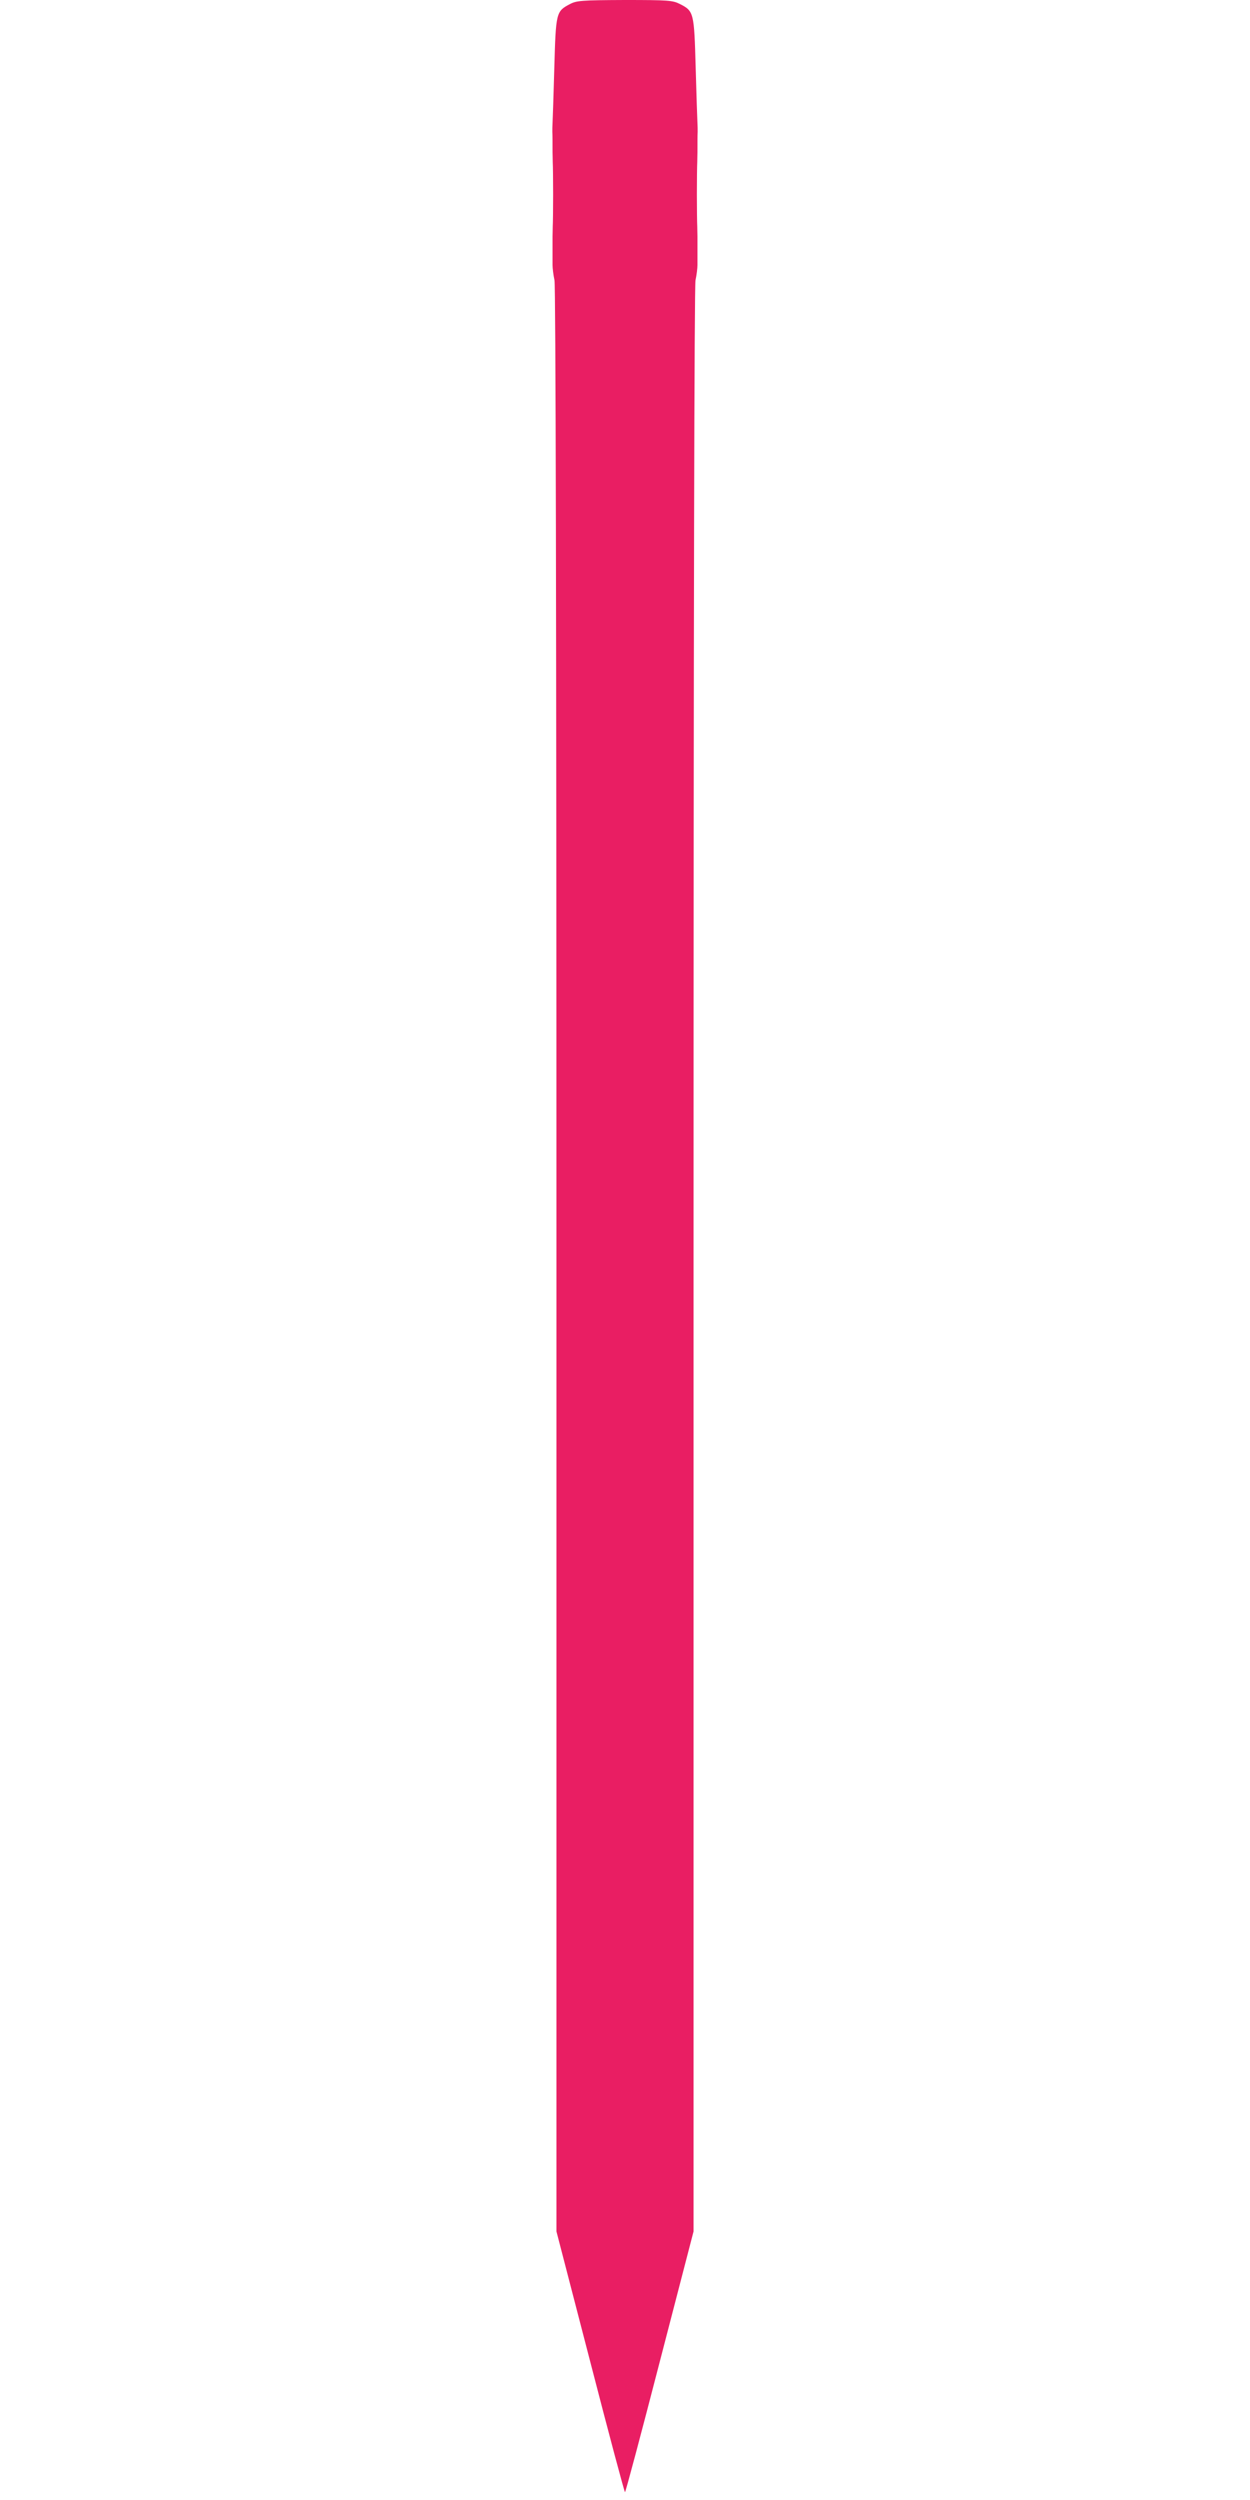
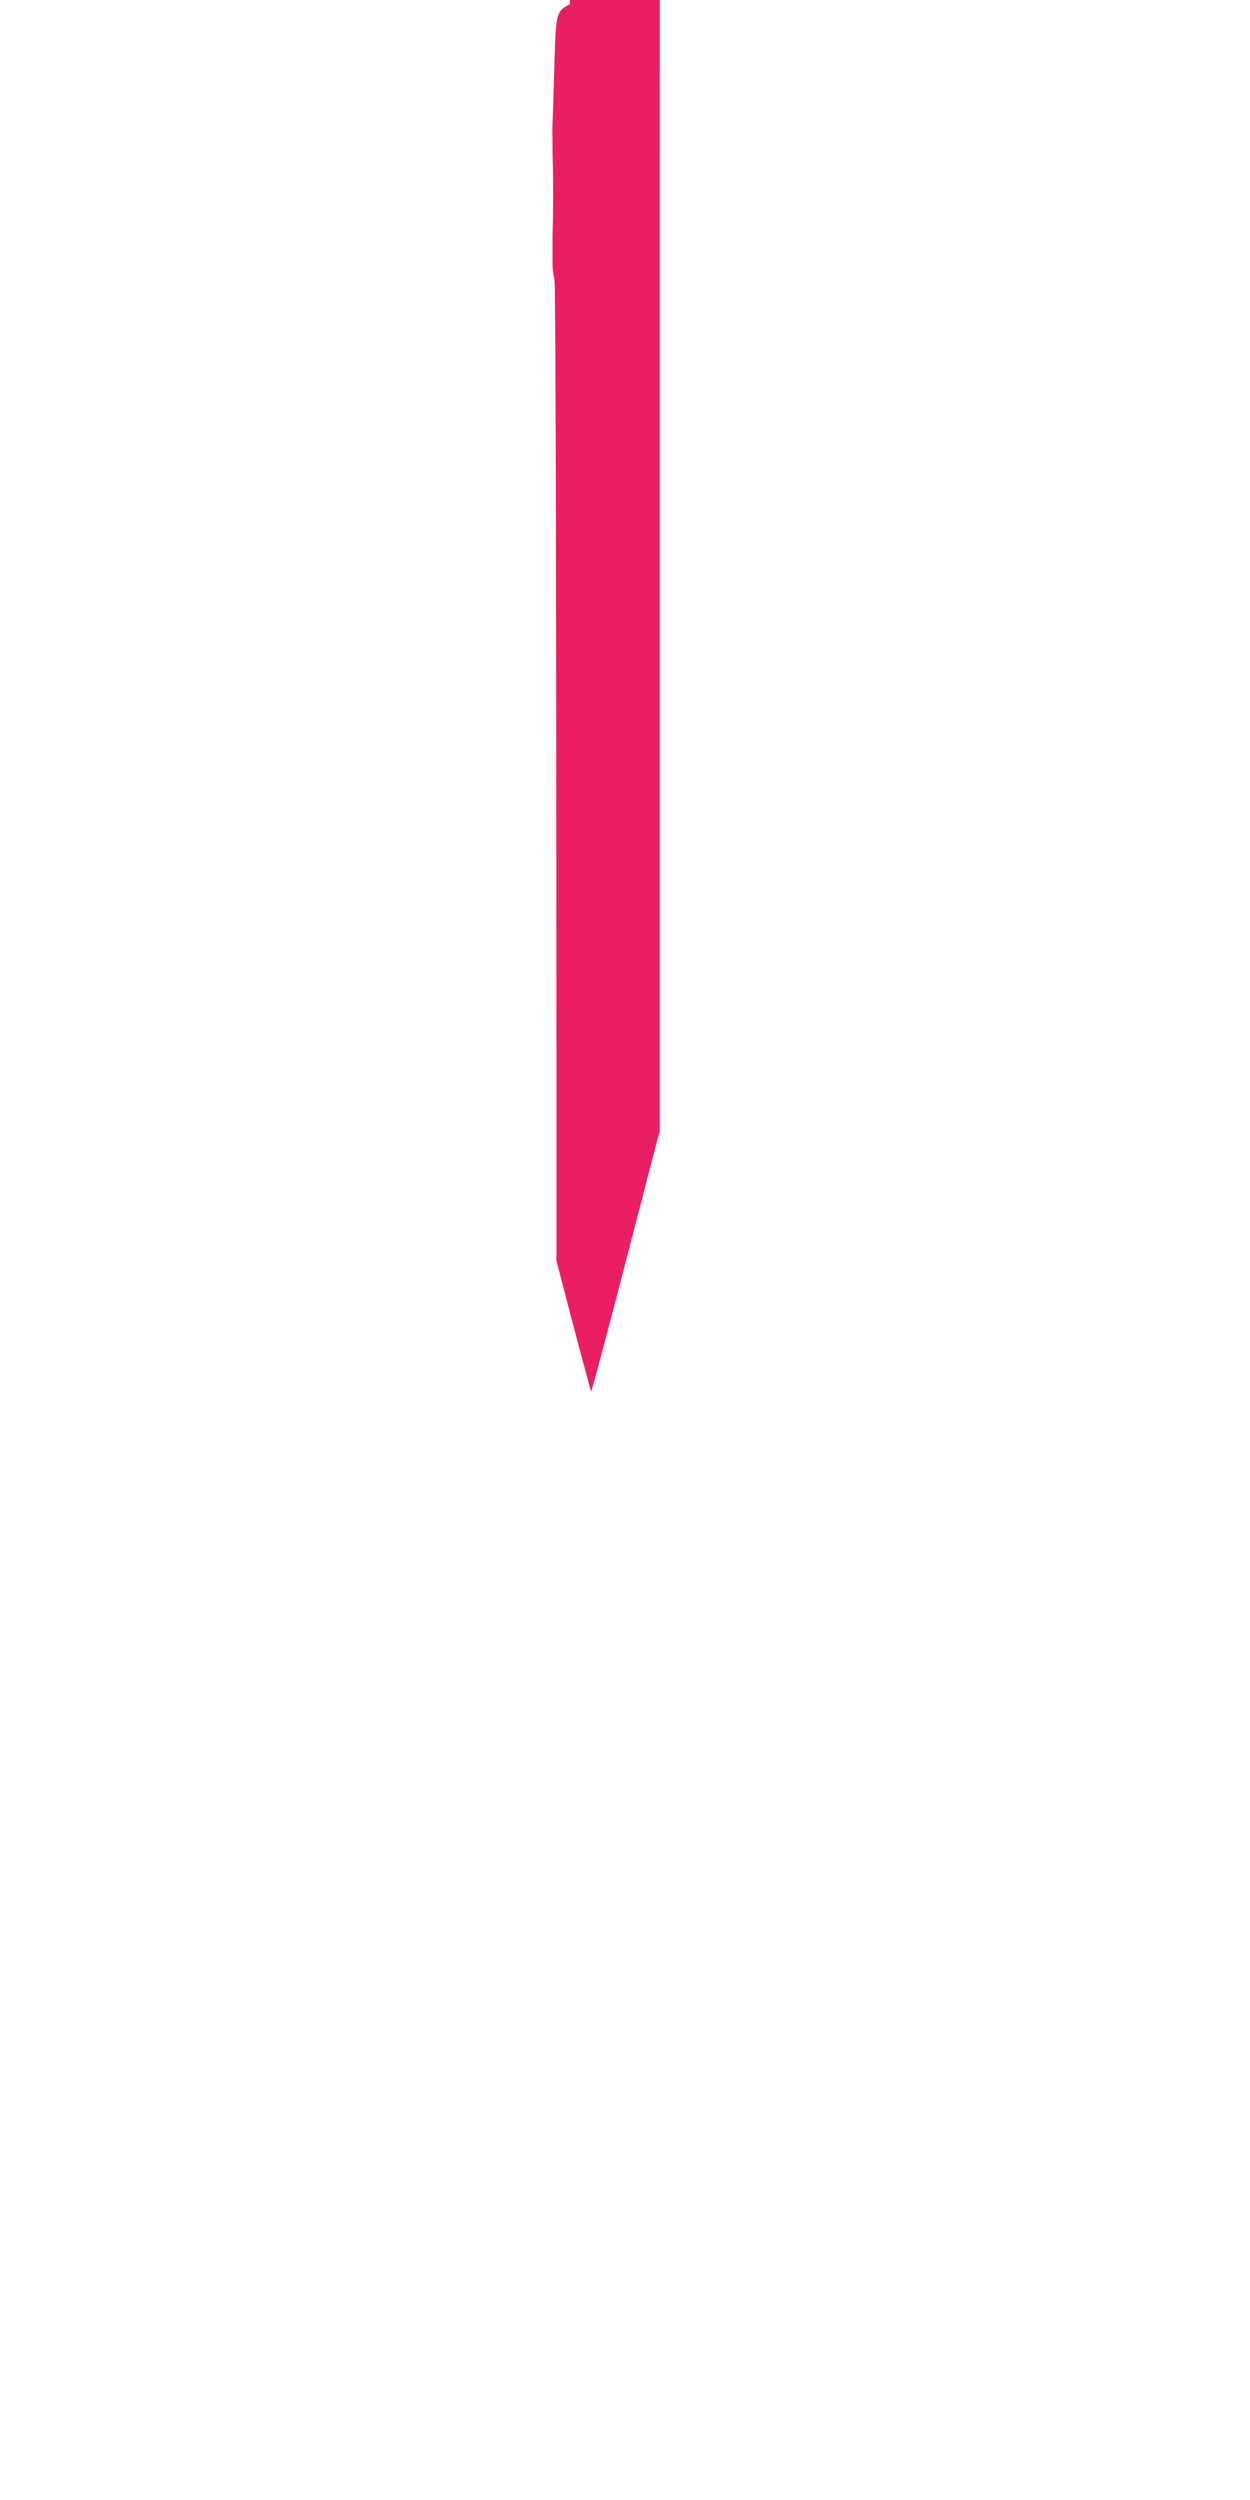
<svg xmlns="http://www.w3.org/2000/svg" version="1.0" width="640pt" height="1280pt" viewBox="0 0 640 1280" preserveAspectRatio="xMidYMid meet">
  <g transform="translate(0,1280) scale(0.1,-0.1)" fill="#e91e63" stroke="none">
-     <path d="M2918 12779 c-71 -37 -72 -43 -80 -329 -4 -140 -8 -266 -9 -280 -1 -14 -1 -34 -1 -45 1 -18 1 -49 1 -105 0 -11 1 -33 1 -50 1 -16 2 -91 2 -165 0 -74 -1 -148 -2 -165 0 -16 -1 -39 -1 -50 0 -11 0 -33 0 -50 0 -16 0 -39 0 -50 0 -11 0 -32 0 -47 0 -16 4 -50 10 -78 6 -34 10 -1678 10 -5020 l0 -4970 173 -667 c95 -368 175 -668 178 -668 3 0 83 300 178 668 l173 667 0 4970 c0 3342 4 4986 10 5020 6 28 10 62 10 78 0 15 0 36 0 47 0 11 0 34 0 50 0 17 0 39 0 50 0 11 -1 34 -1 50 -1 17 -2 91 -2 165 0 74 1 149 2 165 0 17 1 39 1 50 0 56 0 87 1 105 0 11 0 31 -1 45 -1 14 -5 140 -9 280 -8 287 -9 293 -82 330 -36 18 -58 20 -282 20 -222 -1 -246 -3 -280 -21z" />
+     <path d="M2918 12779 c-71 -37 -72 -43 -80 -329 -4 -140 -8 -266 -9 -280 -1 -14 -1 -34 -1 -45 1 -18 1 -49 1 -105 0 -11 1 -33 1 -50 1 -16 2 -91 2 -165 0 -74 -1 -148 -2 -165 0 -16 -1 -39 -1 -50 0 -11 0 -33 0 -50 0 -16 0 -39 0 -50 0 -11 0 -32 0 -47 0 -16 4 -50 10 -78 6 -34 10 -1678 10 -5020 c95 -368 175 -668 178 -668 3 0 83 300 178 668 l173 667 0 4970 c0 3342 4 4986 10 5020 6 28 10 62 10 78 0 15 0 36 0 47 0 11 0 34 0 50 0 17 0 39 0 50 0 11 -1 34 -1 50 -1 17 -2 91 -2 165 0 74 1 149 2 165 0 17 1 39 1 50 0 56 0 87 1 105 0 11 0 31 -1 45 -1 14 -5 140 -9 280 -8 287 -9 293 -82 330 -36 18 -58 20 -282 20 -222 -1 -246 -3 -280 -21z" />
  </g>
</svg>